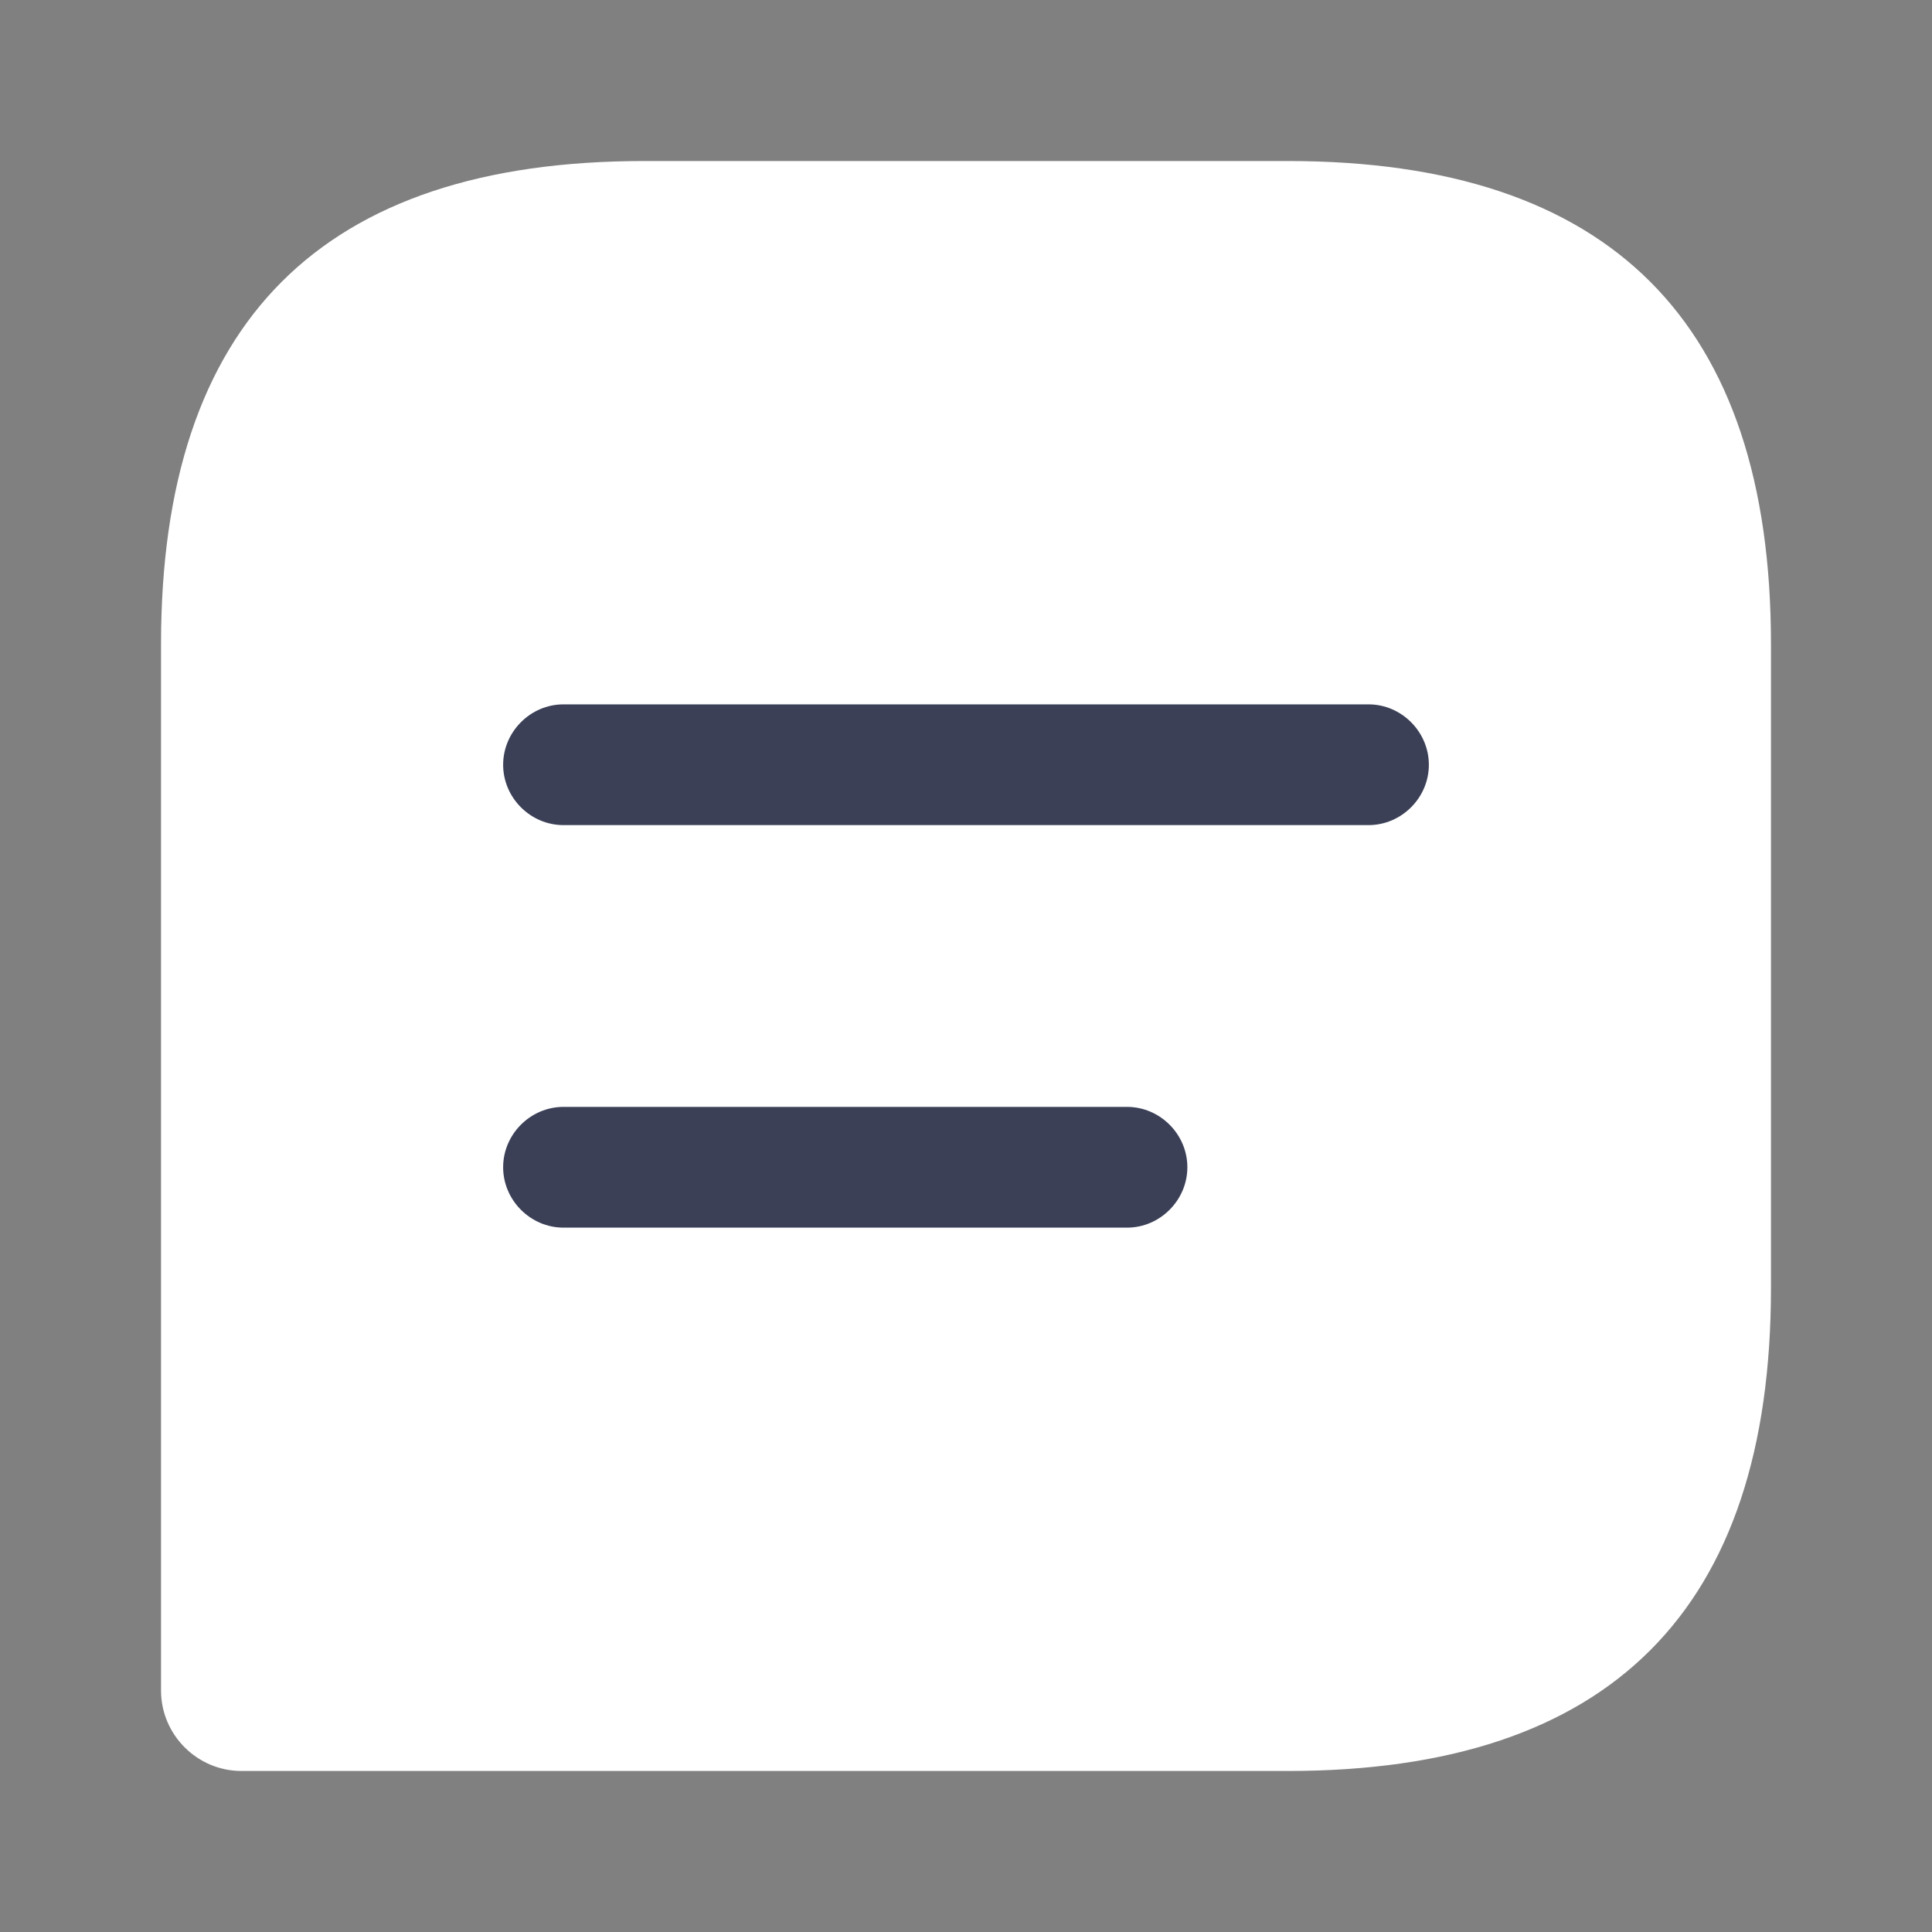
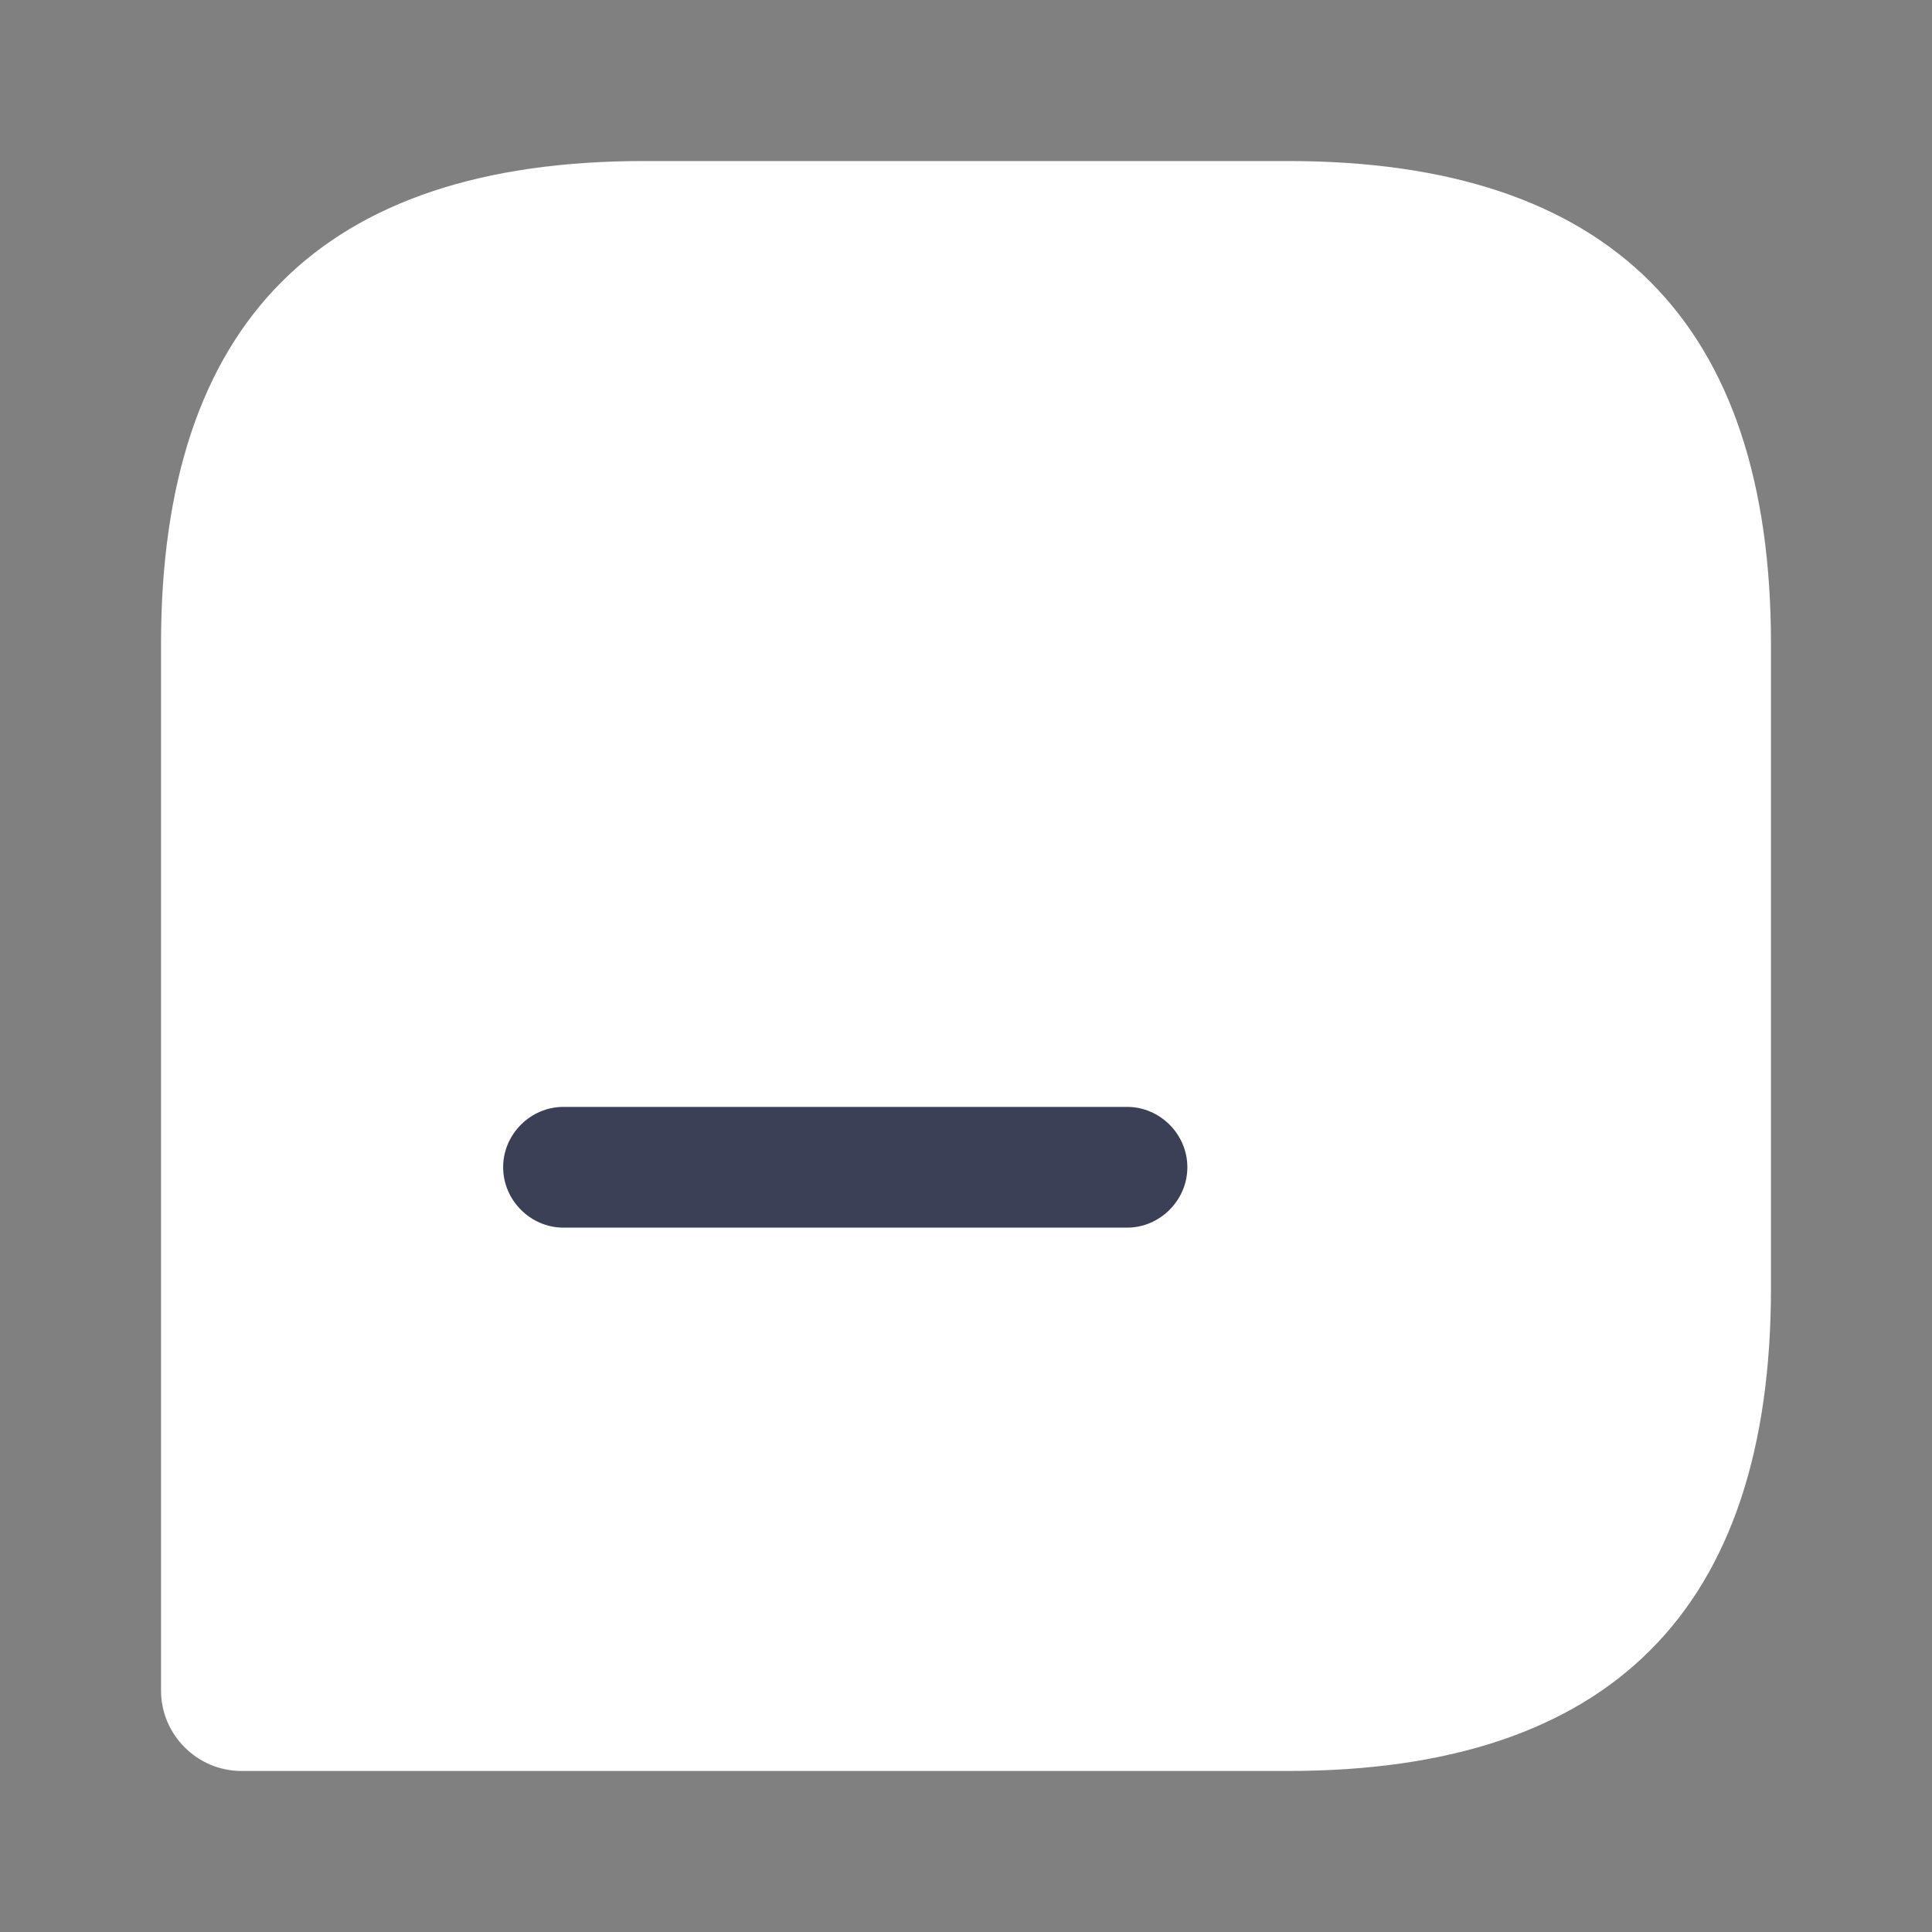
<svg xmlns="http://www.w3.org/2000/svg" width="26" height="26" viewBox="0 0 26 26" fill="none">
  <rect x="0" y="0" width="26" height="26" fill="#808080" stroke="none" />
  <path d="M17.333 2.167H8.667C4.333 2.167 2.167 4.333 2.167 8.667V22.75C2.167 23.346 2.654 23.833 3.25 23.833H17.333C21.667 23.833 23.833 21.667 23.833 17.333V8.667C23.833 4.333 21.667 2.167 17.333 2.167Z" fill="white" />
-   <path d="M18.417 9.479H7.583C7.139 9.479 6.771 9.848 6.771 10.292C6.771 10.736 7.139 11.104 7.583 11.104H18.417C18.861 11.104 19.229 10.736 19.229 10.292C19.229 9.848 18.861 9.479 18.417 9.479Z" fill="#3B4057" />
  <path d="M15.167 14.896H7.583C7.139 14.896 6.771 15.264 6.771 15.708C6.771 16.152 7.139 16.521 7.583 16.521H15.167C15.611 16.521 15.979 16.152 15.979 15.708C15.979 15.264 15.611 14.896 15.167 14.896Z" fill="#3B4057" />
</svg>